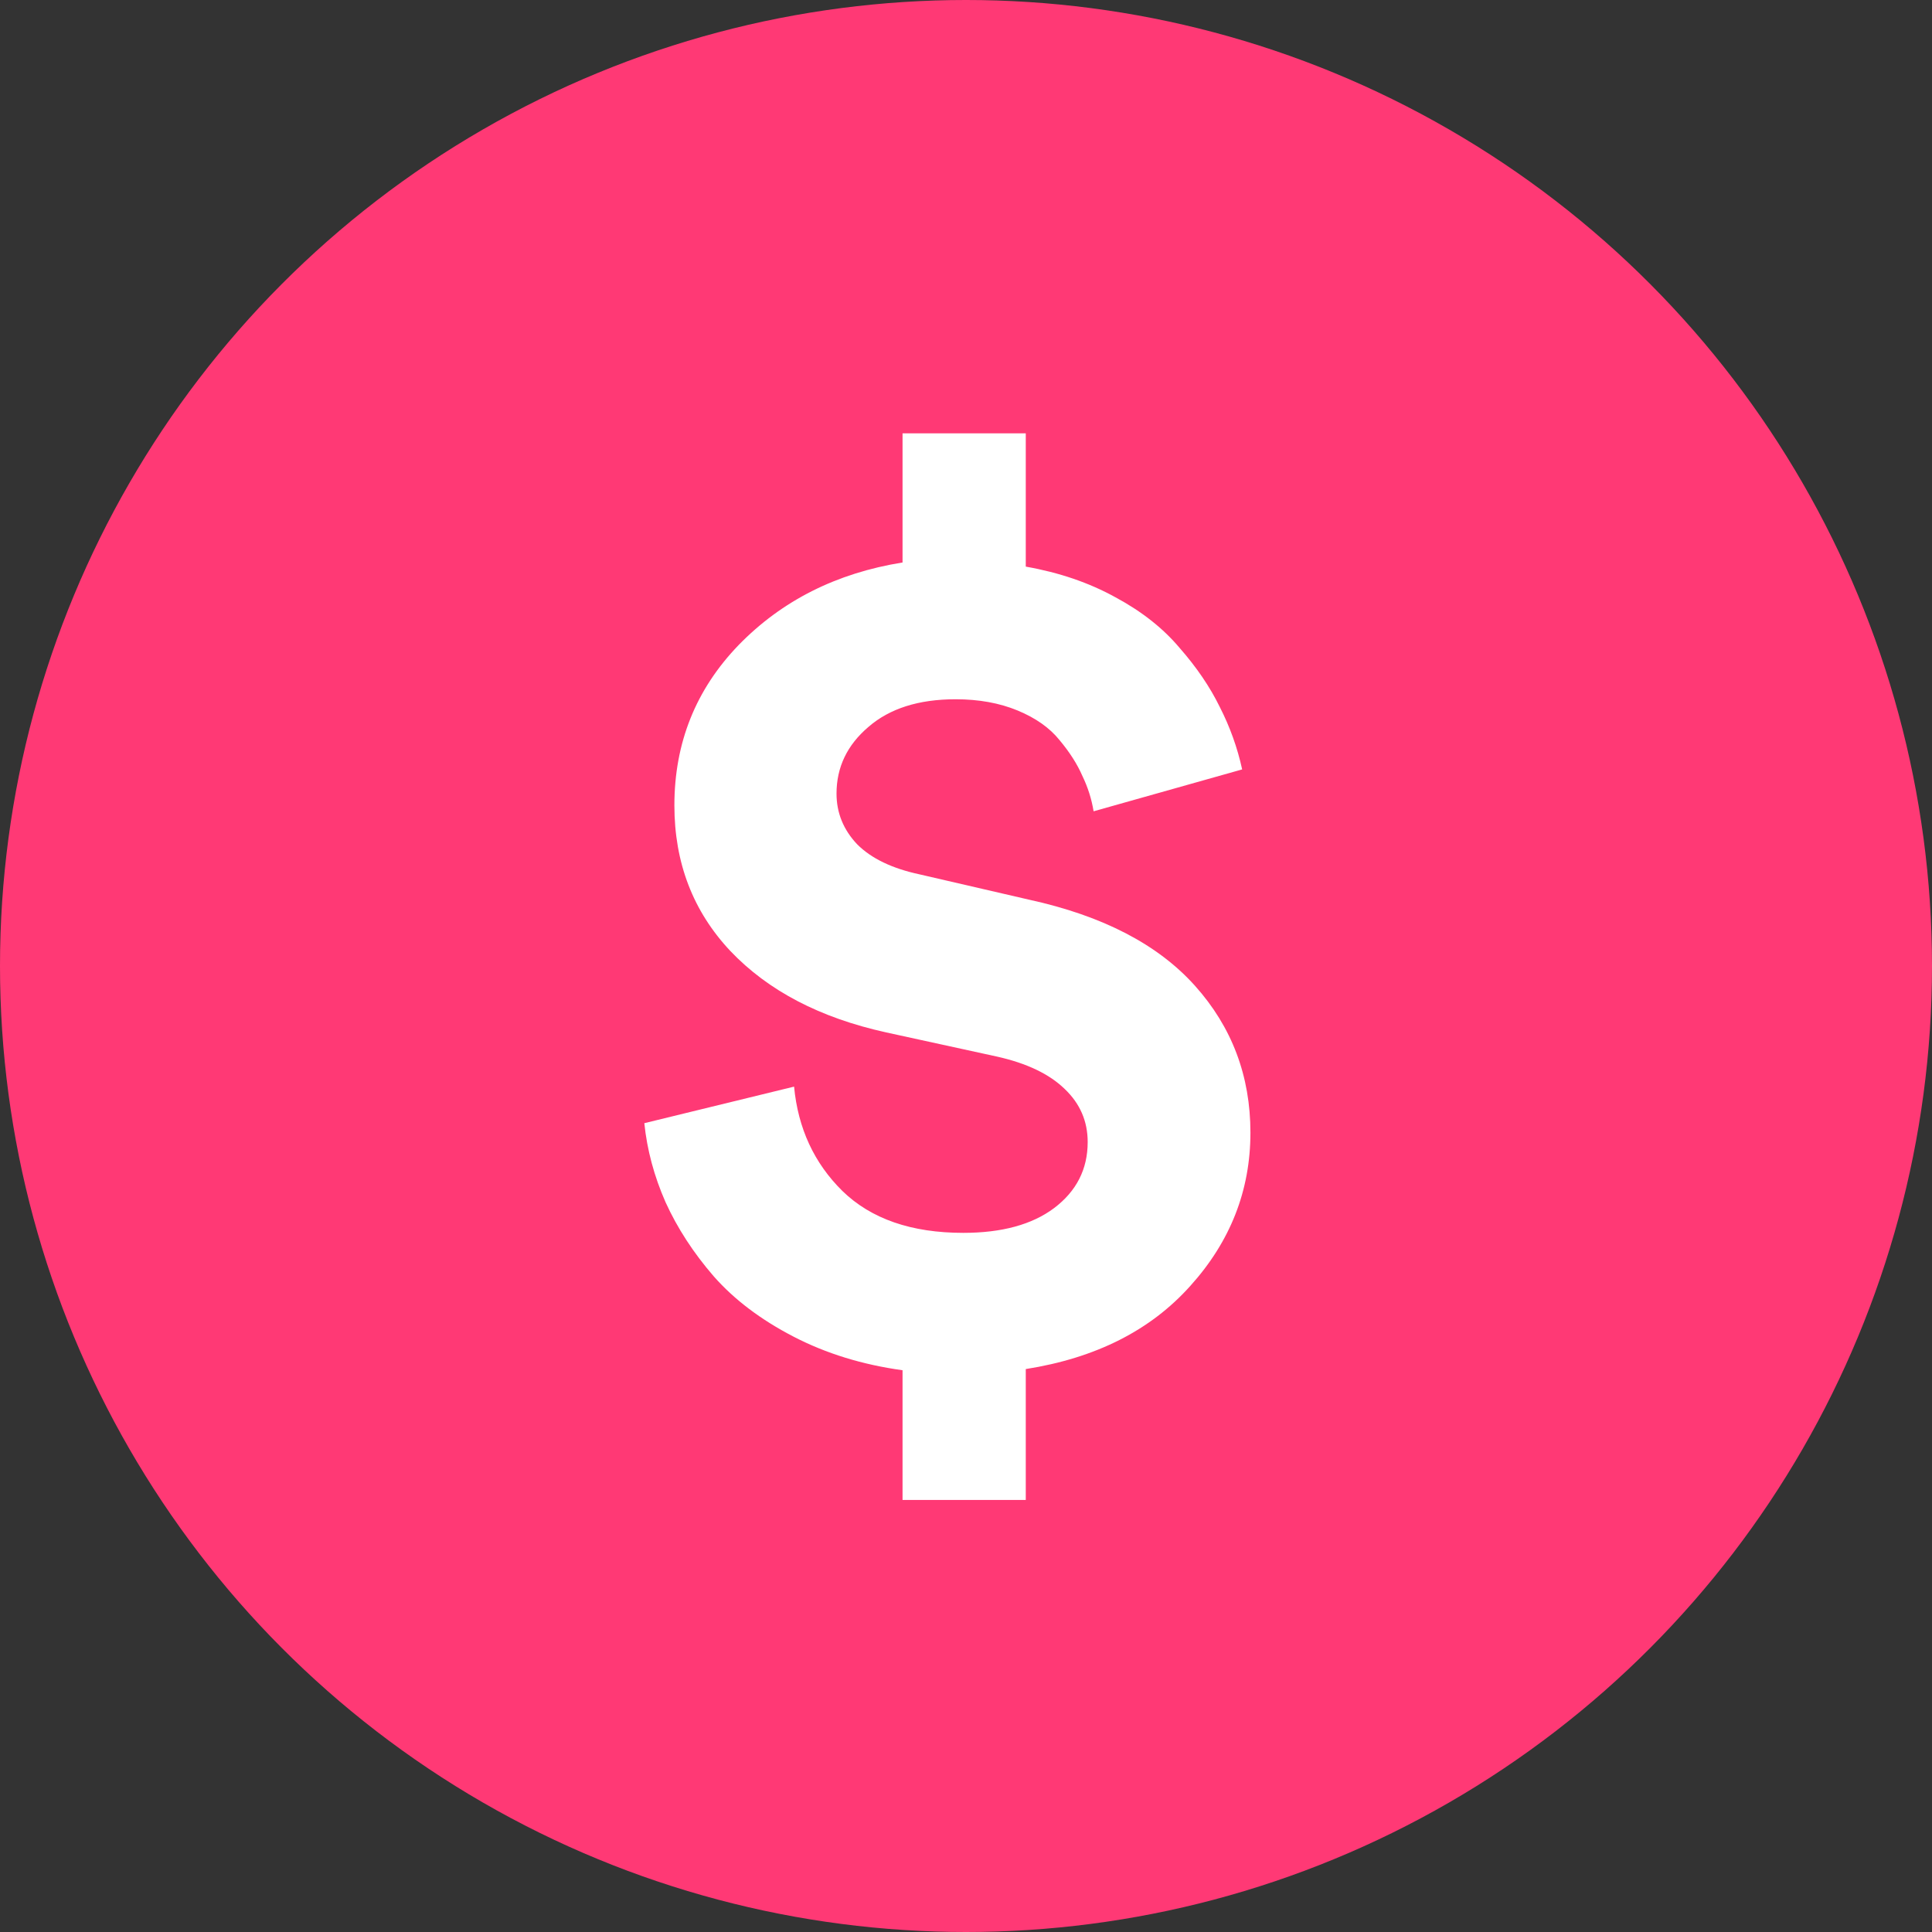
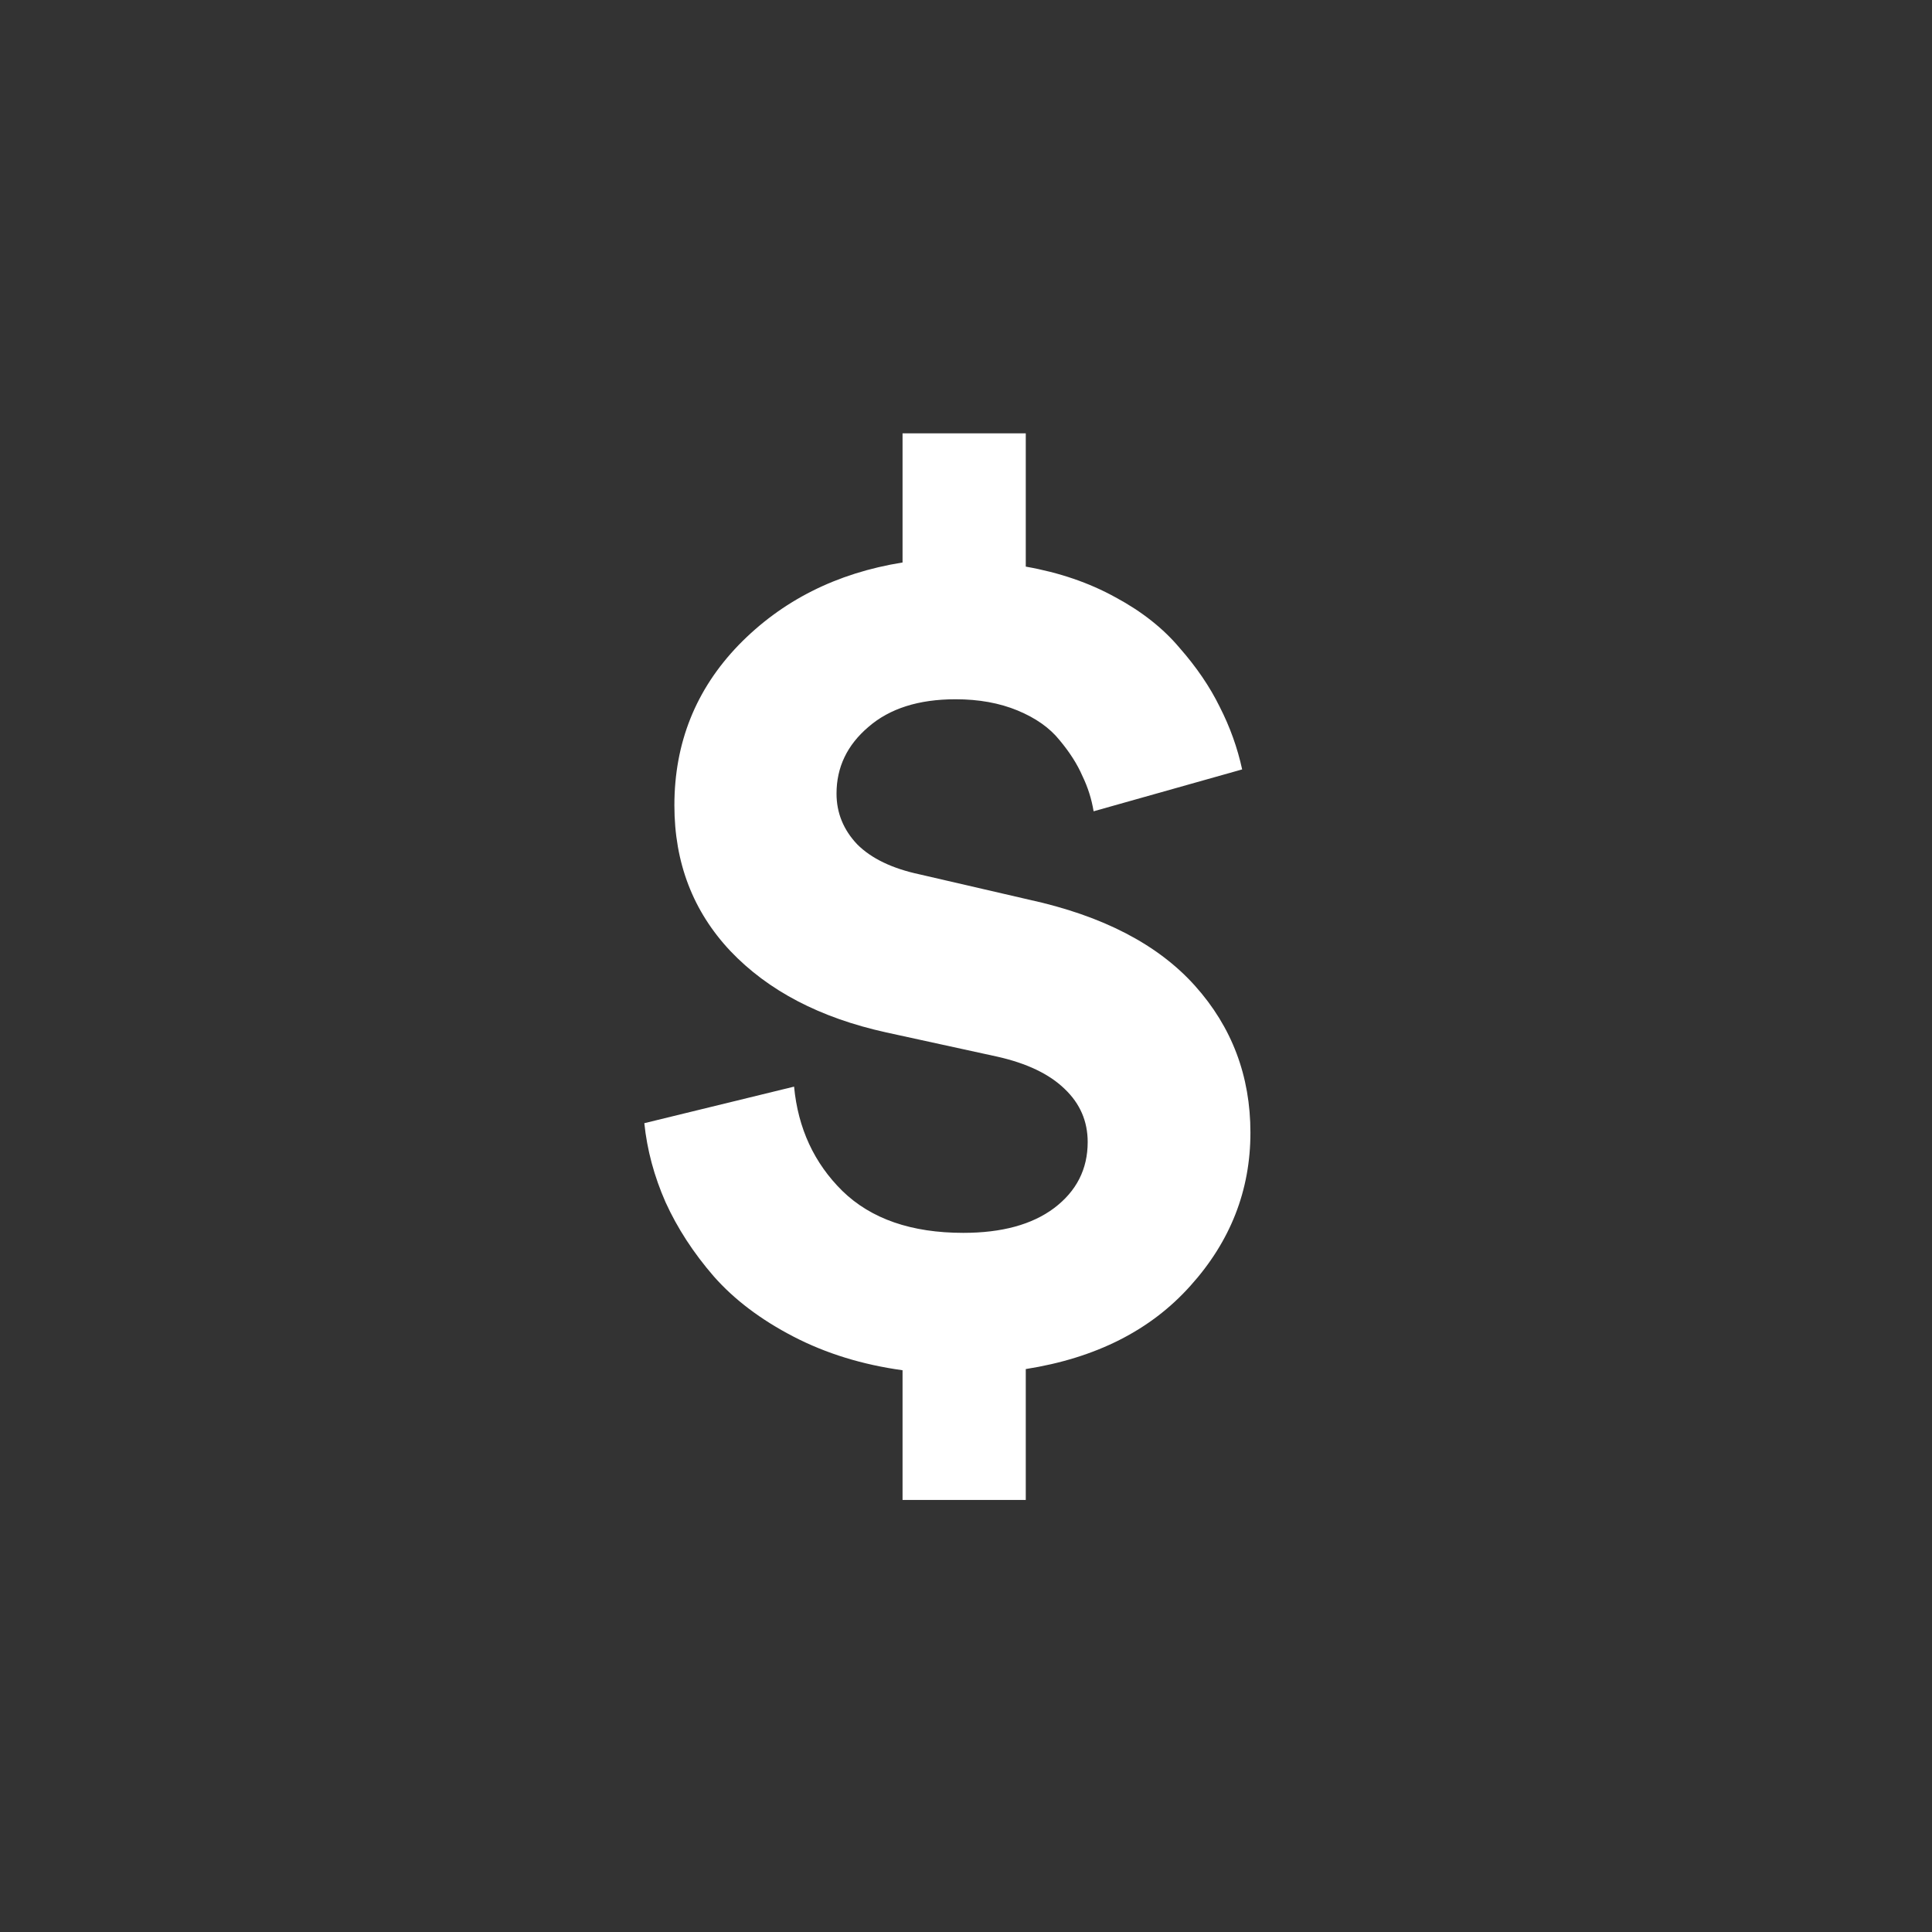
<svg xmlns="http://www.w3.org/2000/svg" width="64" height="64" viewBox="0 0 64 64" fill="none">
  <rect x="0" y="0" width="64" height="64" fill="#333333" stroke="none" />
-   <circle cx="32" cy="32" r="32" fill="#FF3975" />
  <path d="M21.344 37.207L26.305 35.996C26.435 37.376 26.969 38.529 27.906 39.453C28.857 40.378 30.191 40.84 31.91 40.84C33.186 40.84 34.189 40.566 34.918 40.02C35.66 39.46 36.031 38.73 36.031 37.832C36.031 37.142 35.777 36.556 35.27 36.074C34.762 35.579 34.013 35.221 33.023 35L29.352 34.199C27.164 33.717 25.445 32.819 24.195 31.504C22.958 30.189 22.34 28.581 22.34 26.68C22.34 24.609 23.049 22.838 24.469 21.367C25.901 19.896 27.711 18.984 29.898 18.633V14.355H33.98V18.77C35.087 18.965 36.077 19.303 36.949 19.785C37.822 20.254 38.531 20.814 39.078 21.465C39.638 22.103 40.081 22.754 40.406 23.418C40.745 24.082 40.992 24.772 41.148 25.488L36.227 26.875C36.161 26.471 36.038 26.081 35.855 25.703C35.686 25.312 35.432 24.915 35.094 24.512C34.768 24.108 34.306 23.783 33.707 23.535C33.108 23.288 32.425 23.164 31.656 23.164C30.432 23.164 29.469 23.47 28.766 24.082C28.062 24.681 27.711 25.417 27.711 26.289C27.711 26.927 27.939 27.487 28.395 27.969C28.863 28.438 29.553 28.77 30.465 28.965L34.098 29.805C36.533 30.338 38.362 31.289 39.586 32.656C40.81 34.023 41.422 35.645 41.422 37.52C41.422 39.434 40.758 41.126 39.43 42.598C38.115 44.069 36.298 44.987 33.98 45.352V49.688H29.898V45.391C28.57 45.208 27.366 44.837 26.285 44.277C25.204 43.717 24.326 43.053 23.648 42.285C22.971 41.504 22.438 40.684 22.047 39.824C21.669 38.965 21.435 38.092 21.344 37.207Z" fill="white" />
</svg>